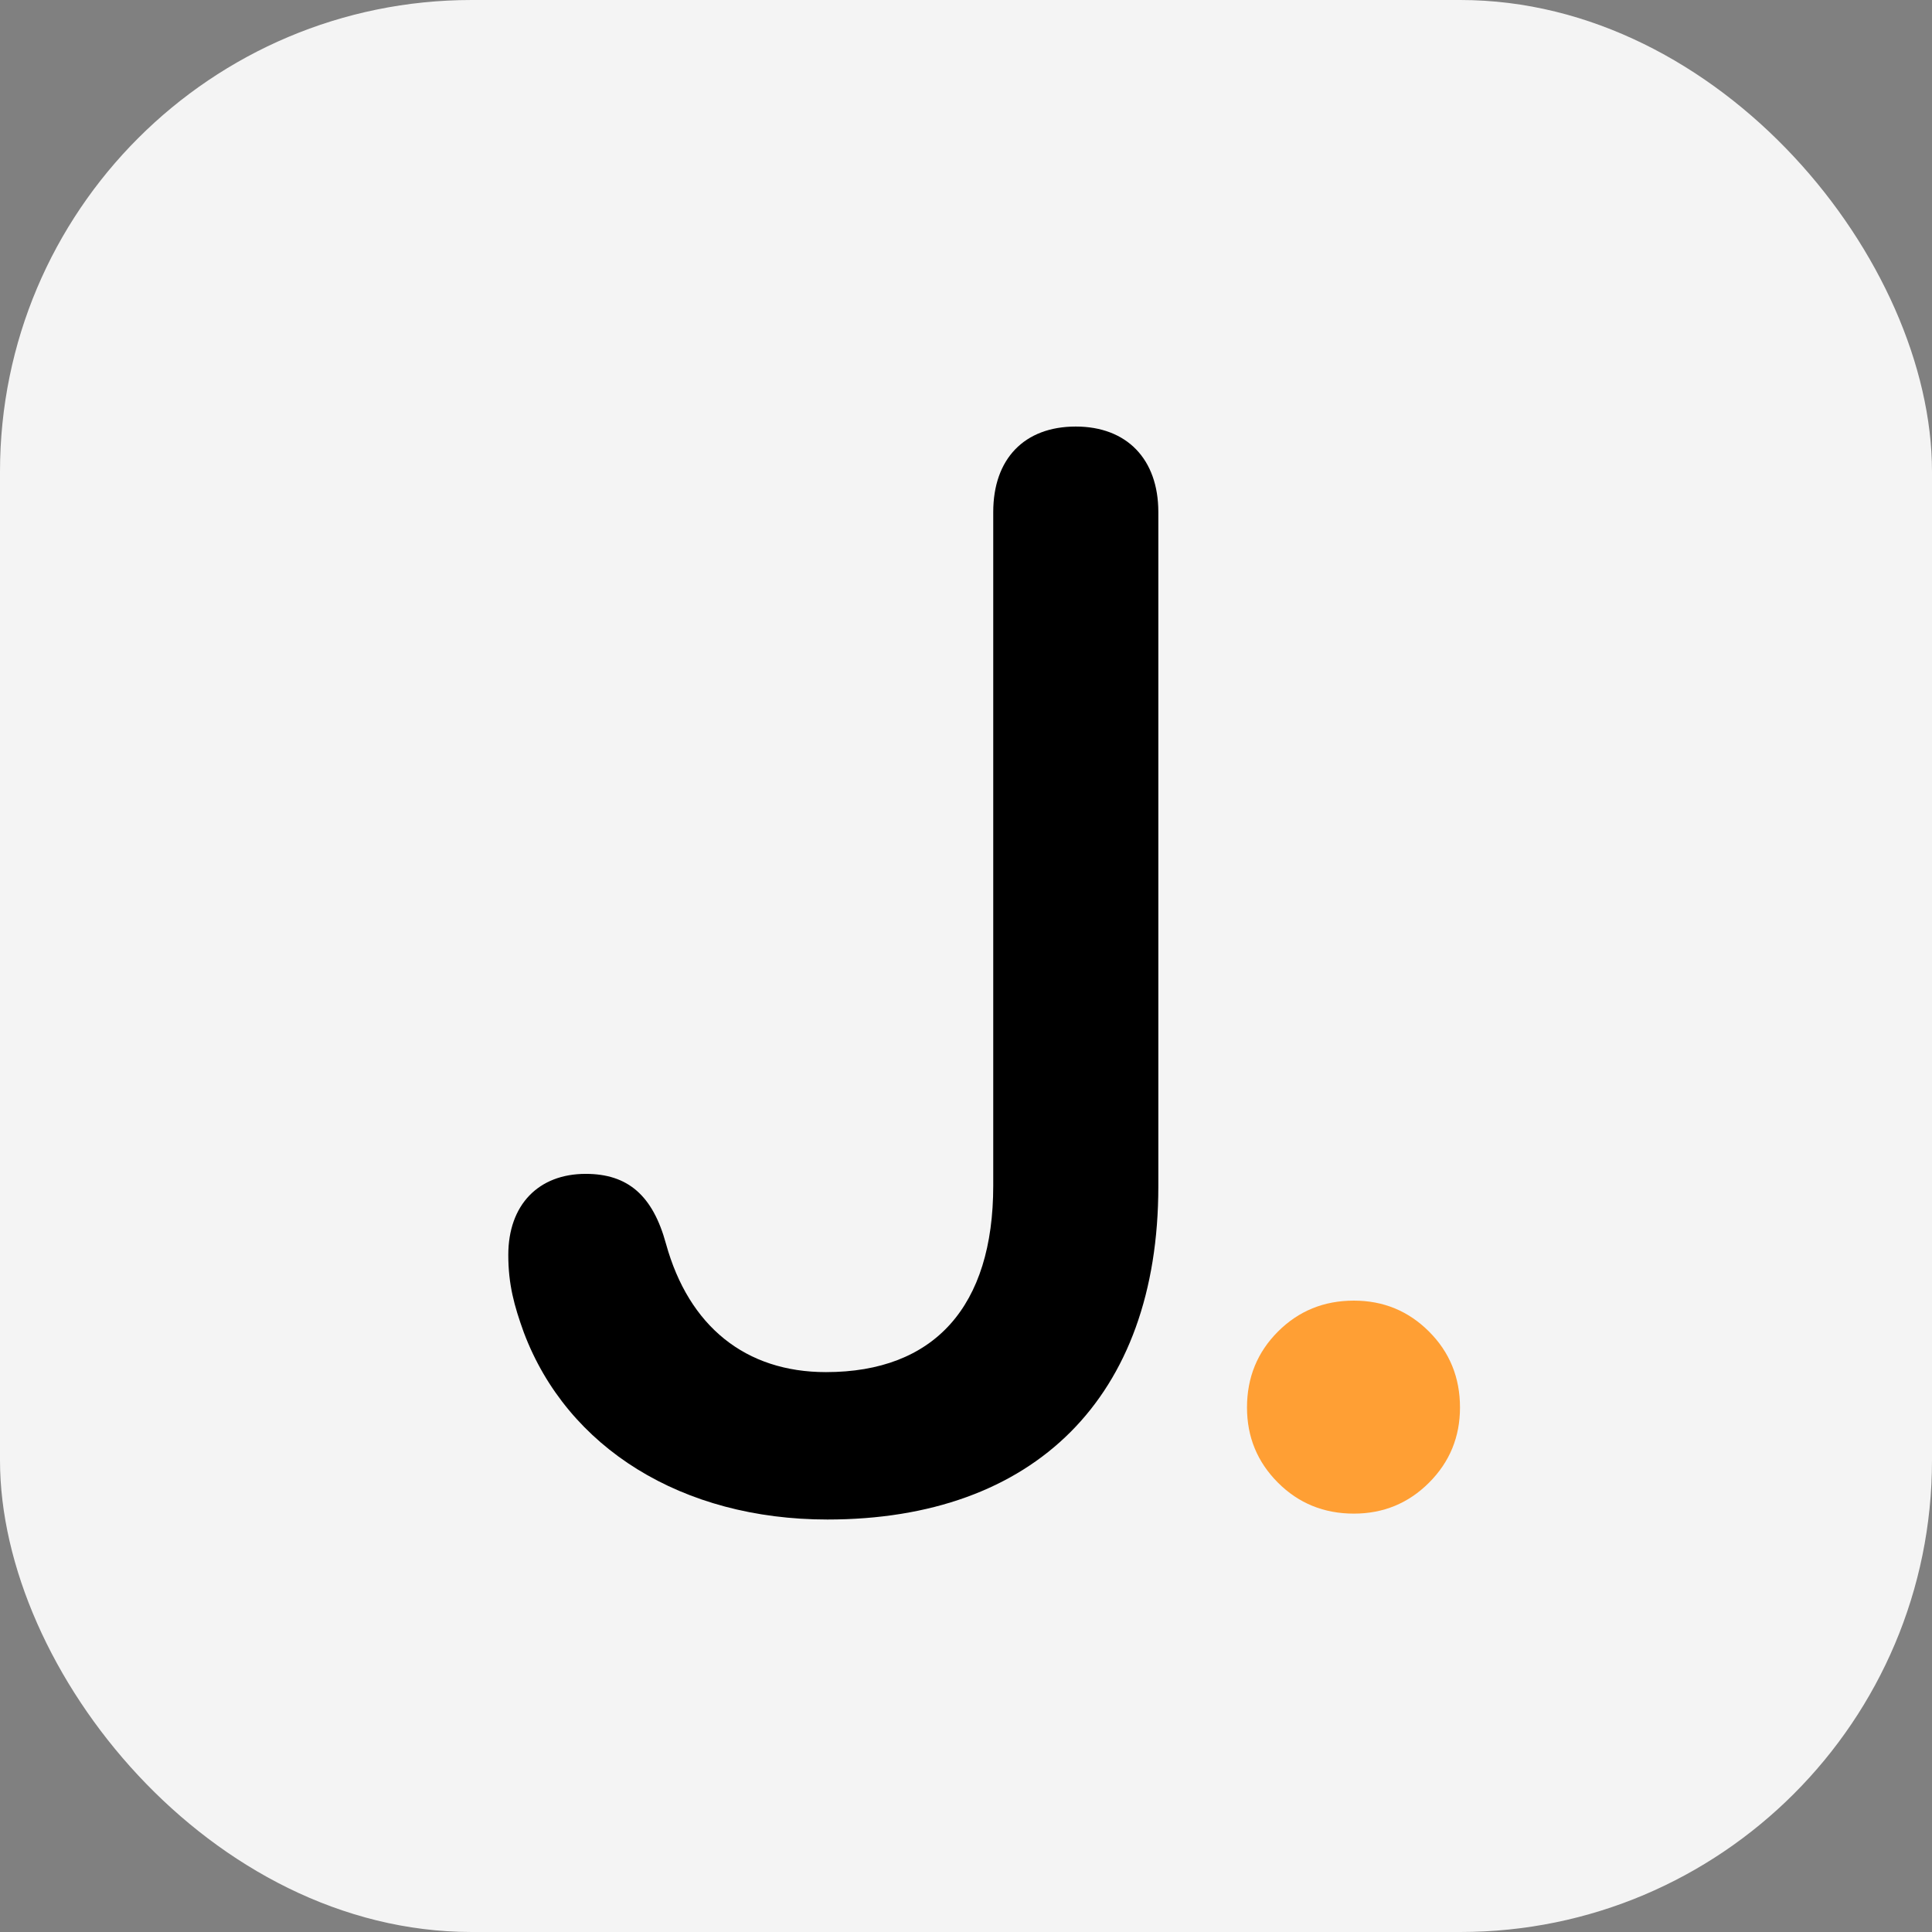
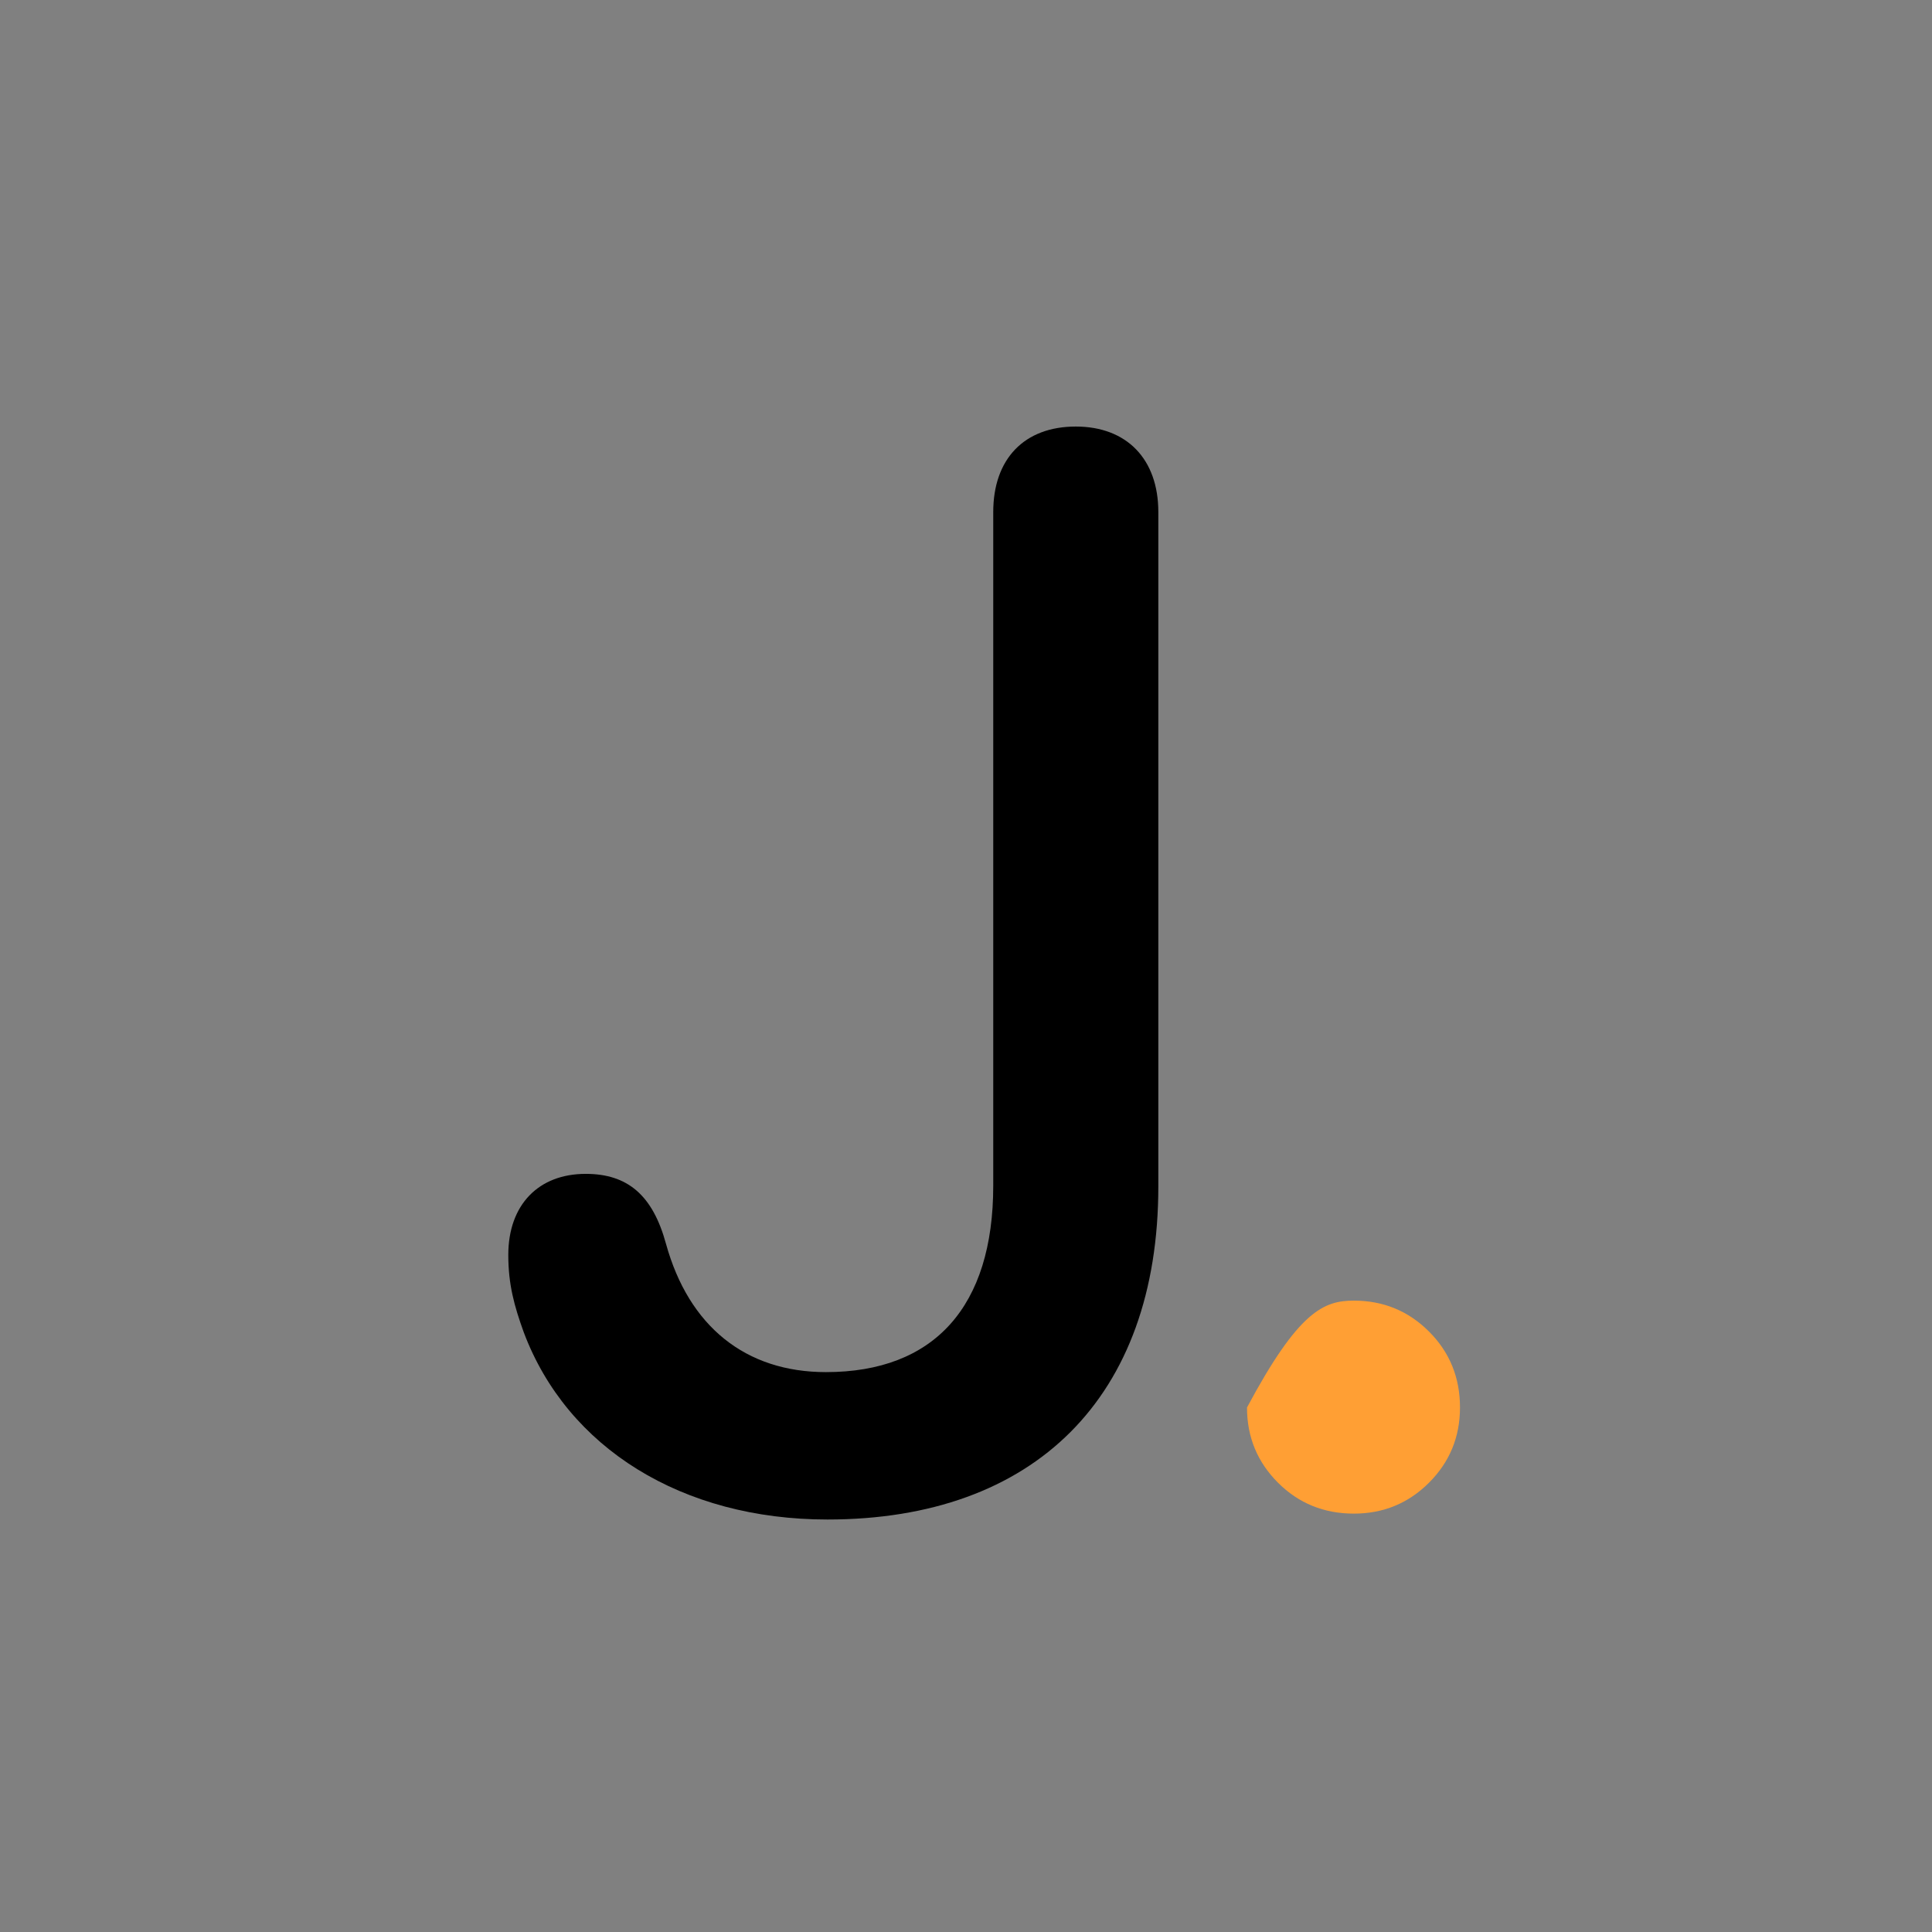
<svg xmlns="http://www.w3.org/2000/svg" width="1024" height="1024" viewBox="0 0 1024 1024" fill="none">
  <rect x="0" y="0" width="1024" height="1024" fill="#808080" stroke="none" />
  <g clip-path="url(#clip0_18_75)">
-     <rect width="1024" height="1024" rx="250" fill="#F4F4F4" />
    <path d="M438.547 805.375C361.594 805.375 300.656 767.484 277.609 706.156C272.531 692.094 269.406 680.766 269.406 665.141C269.406 638.578 285.422 622.172 310.422 622.172C332.688 622.172 345.969 633.5 353 659.281C365.109 703.031 395.188 727.25 437.766 727.25C495.188 727.25 526.438 692.484 526.438 628.422V271.391C526.438 243.266 542.844 226.078 570.188 226.078C597.141 226.078 613.938 243.266 613.938 271.391V628.812C613.938 740.531 548.312 805.375 438.547 805.375Z" fill="black" />
-     <path d="M717.578 802.25C701.693 802.25 688.281 796.781 677.344 785.844C666.406 774.906 660.938 761.625 660.938 746C660.938 730.115 666.406 716.703 677.344 705.766C688.281 694.828 701.693 689.359 717.578 689.359C733.203 689.359 746.484 694.828 757.422 705.766C768.359 716.703 773.828 730.115 773.828 746C773.828 761.625 768.359 774.906 757.422 785.844C746.484 796.781 733.203 802.25 717.578 802.25Z" fill="#FF9F34" />
+     <path d="M717.578 802.25C701.693 802.25 688.281 796.781 677.344 785.844C666.406 774.906 660.938 761.625 660.938 746C688.281 694.828 701.693 689.359 717.578 689.359C733.203 689.359 746.484 694.828 757.422 705.766C768.359 716.703 773.828 730.115 773.828 746C773.828 761.625 768.359 774.906 757.422 785.844C746.484 796.781 733.203 802.25 717.578 802.25Z" fill="#FF9F34" />
  </g>
  <defs>
    <clipPath id="clip0_18_75">
      <rect width="1024" height="1024" fill="white" />
    </clipPath>
  </defs>
</svg>